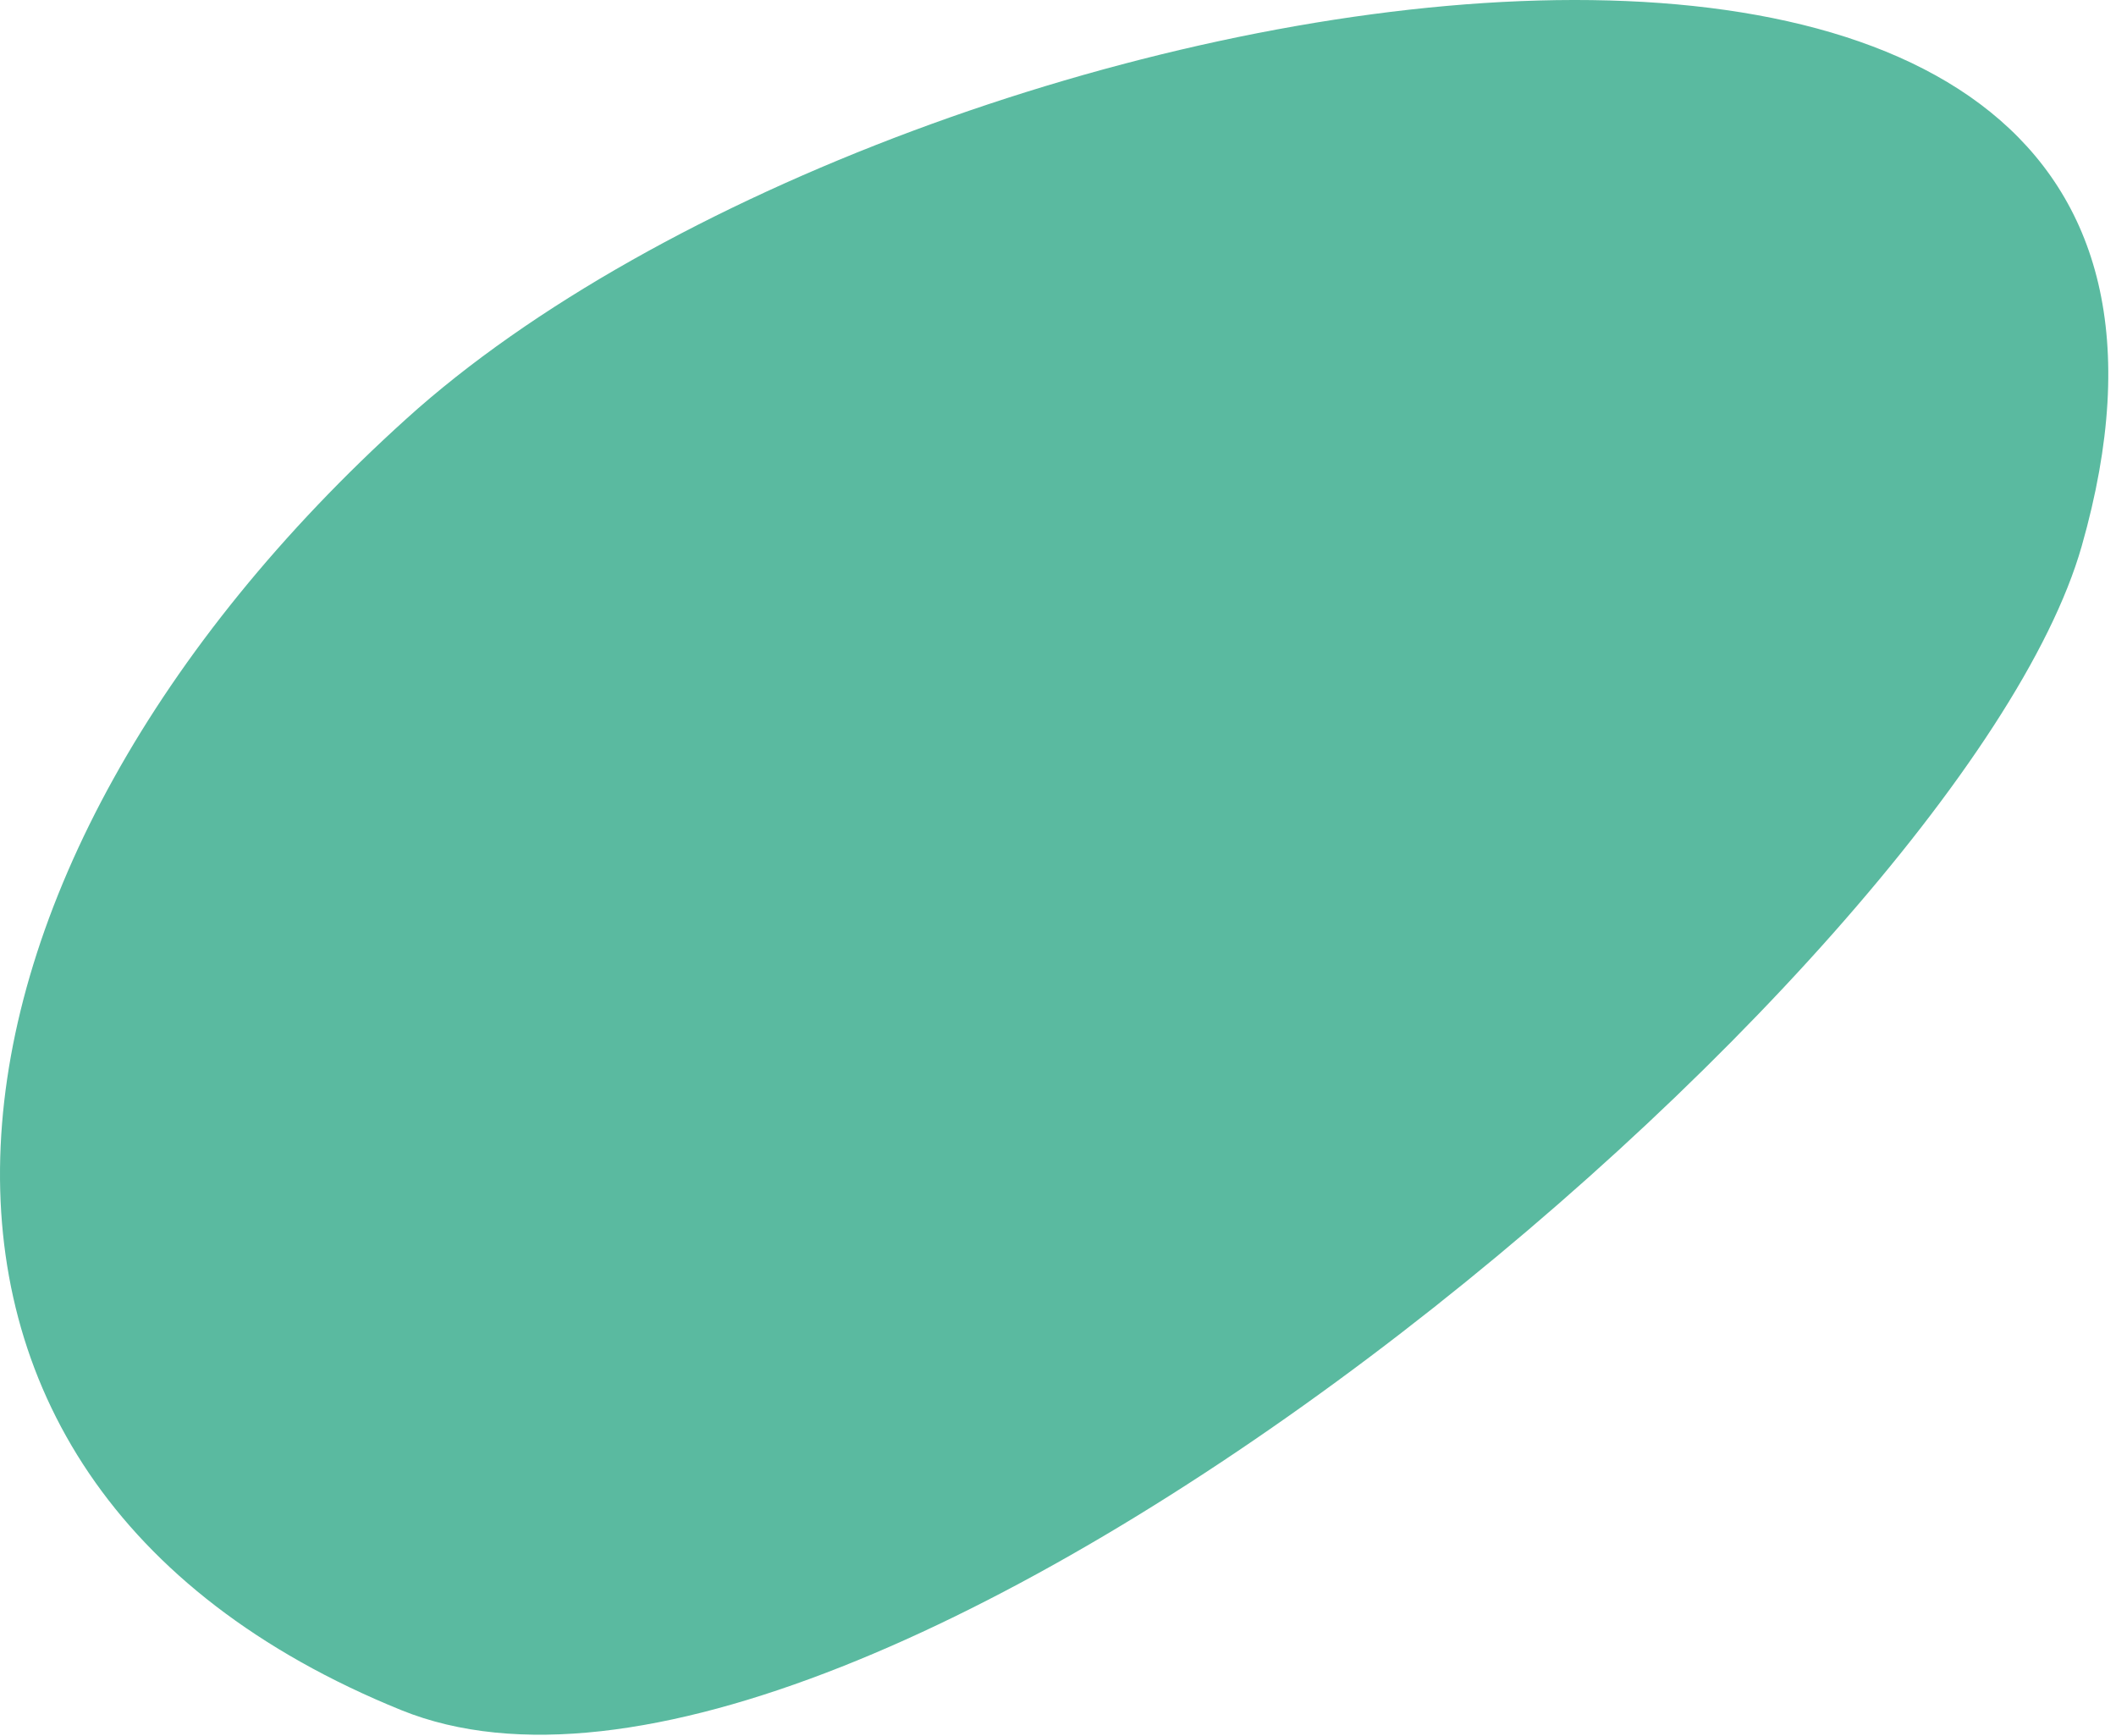
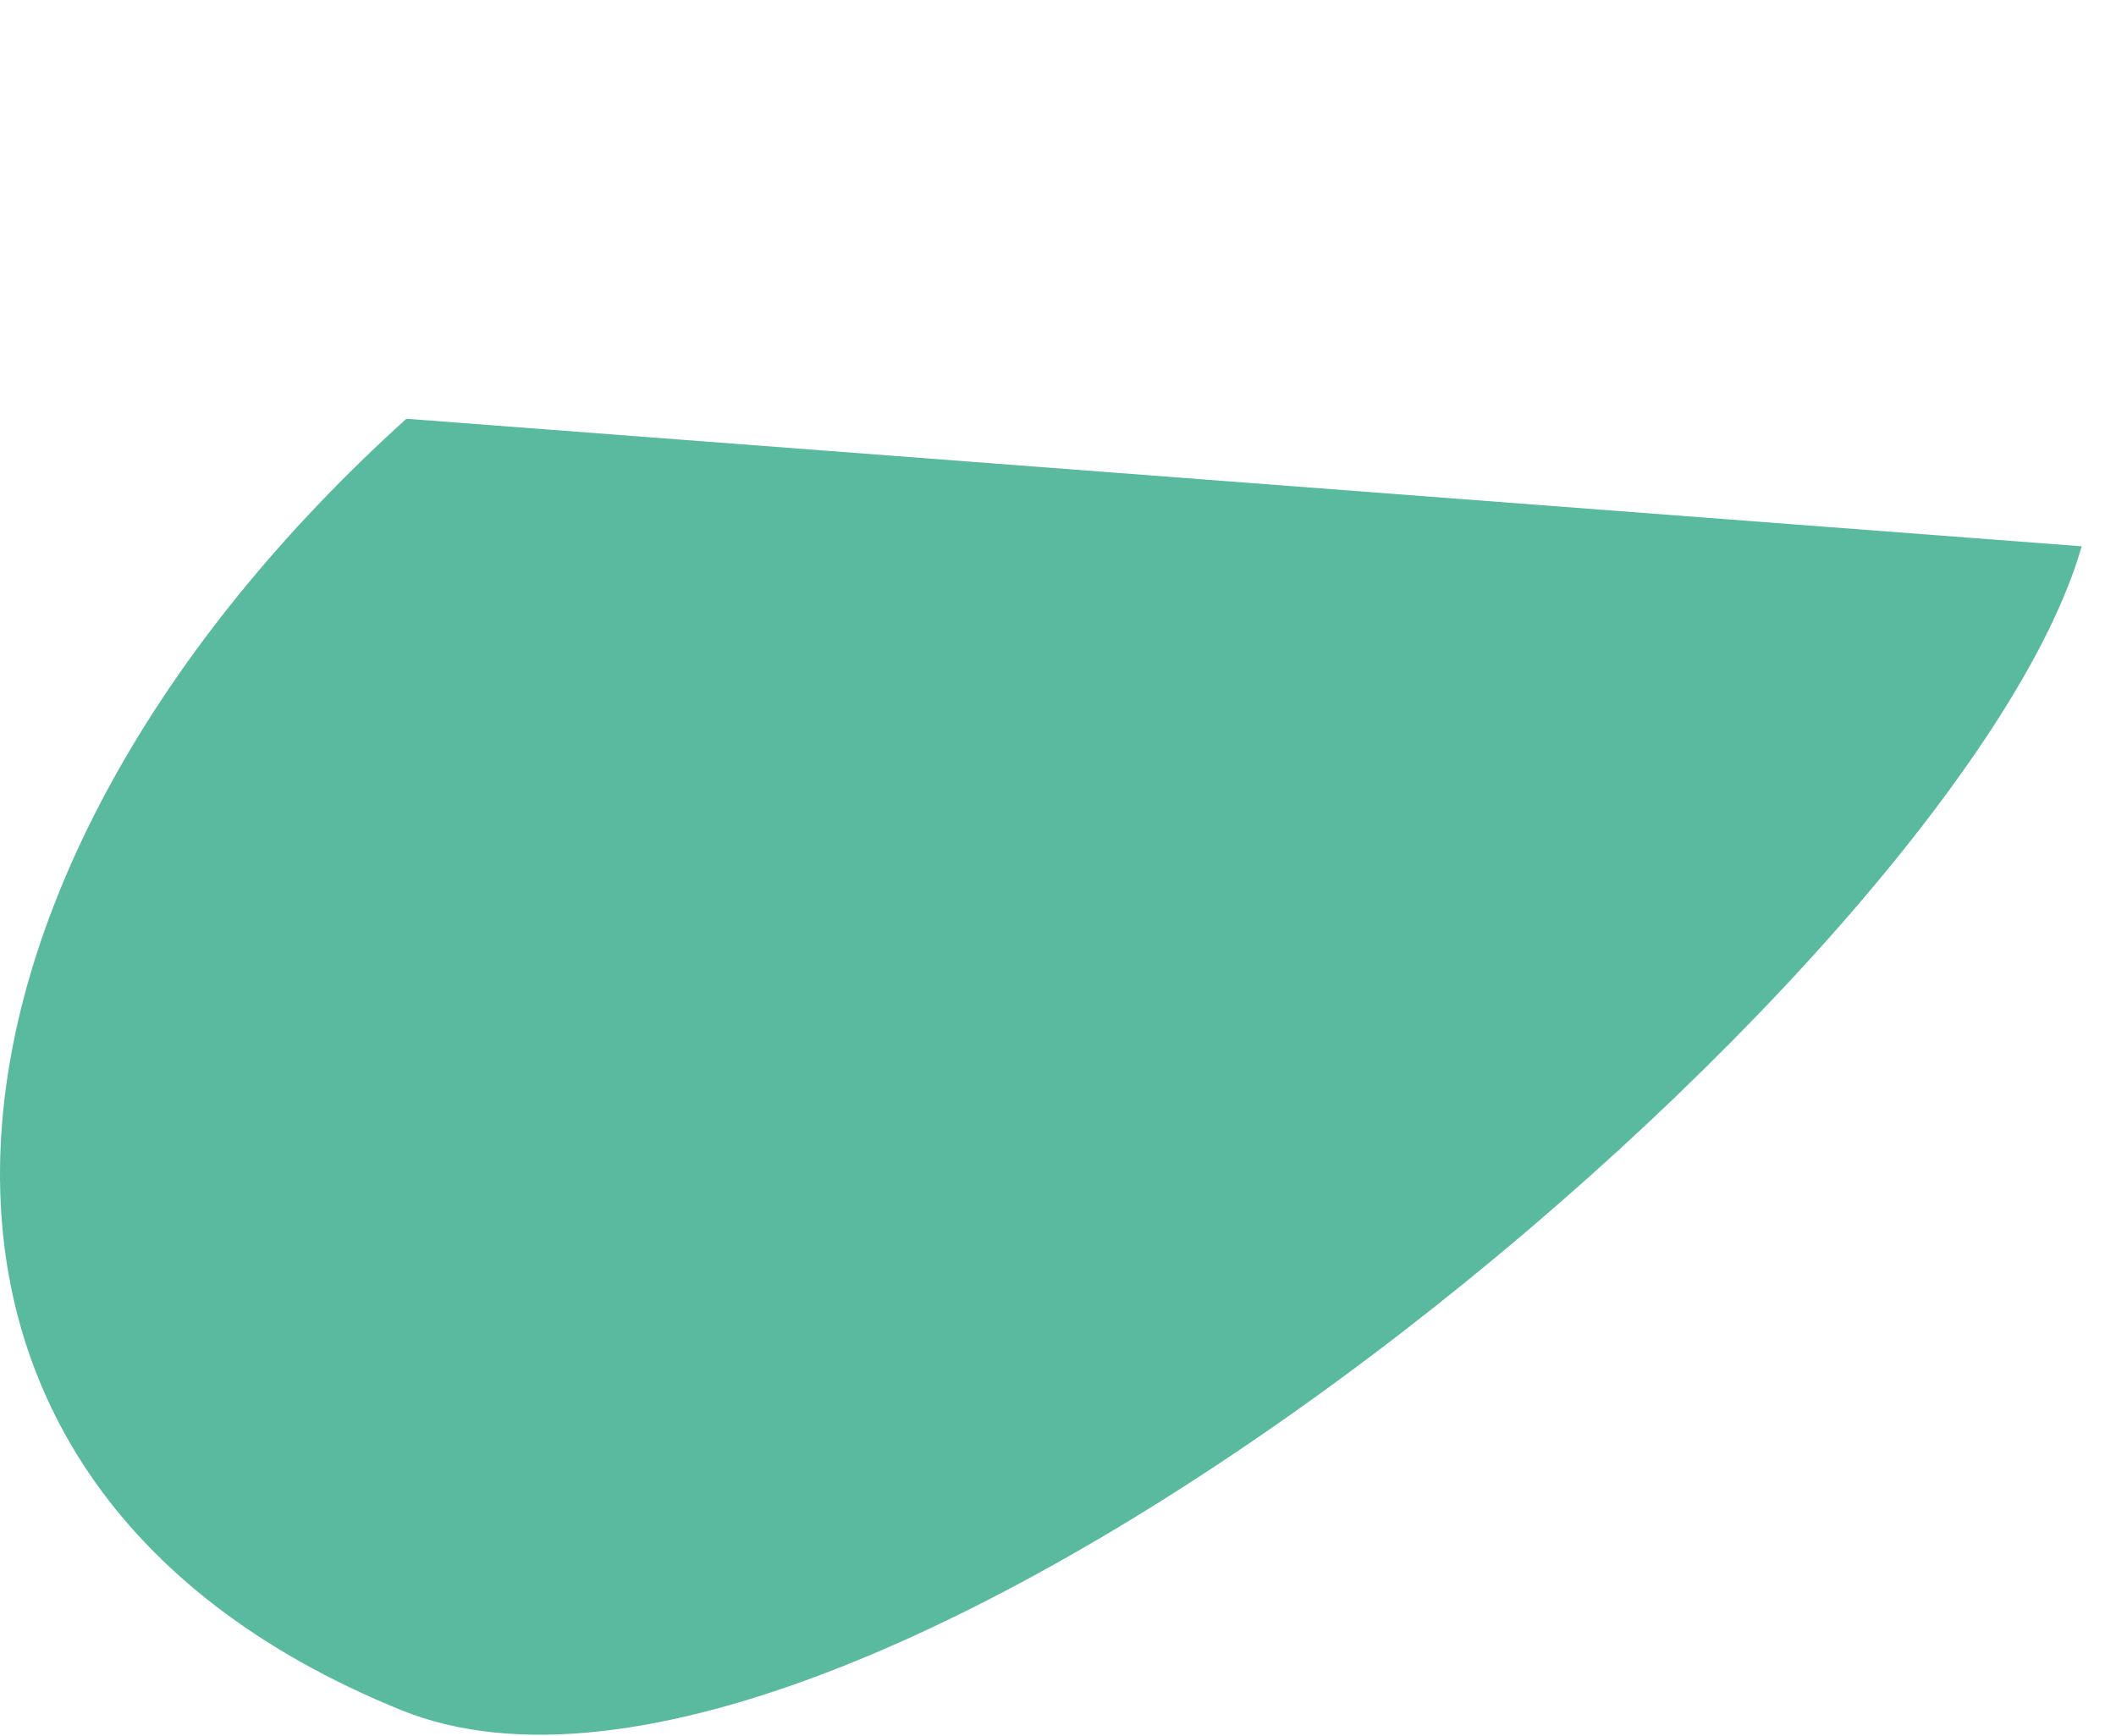
<svg xmlns="http://www.w3.org/2000/svg" width="89" height="73" viewBox="0 0 89 73" fill="none">
-   <path fill-rule="evenodd" clip-rule="evenodd" d="M17.093 17.613C-3.936 36.603 -7.316 62.111 16.878 71.928C36.271 79.787 82.46 40.841 87.556 22.977C97.534 -12 38.122 -1.405 17.093 17.613Z" fill="#5ABAA0" />
+   <path fill-rule="evenodd" clip-rule="evenodd" d="M17.093 17.613C-3.936 36.603 -7.316 62.111 16.878 71.928C36.271 79.787 82.46 40.841 87.556 22.977Z" fill="#5ABAA0" />
</svg>